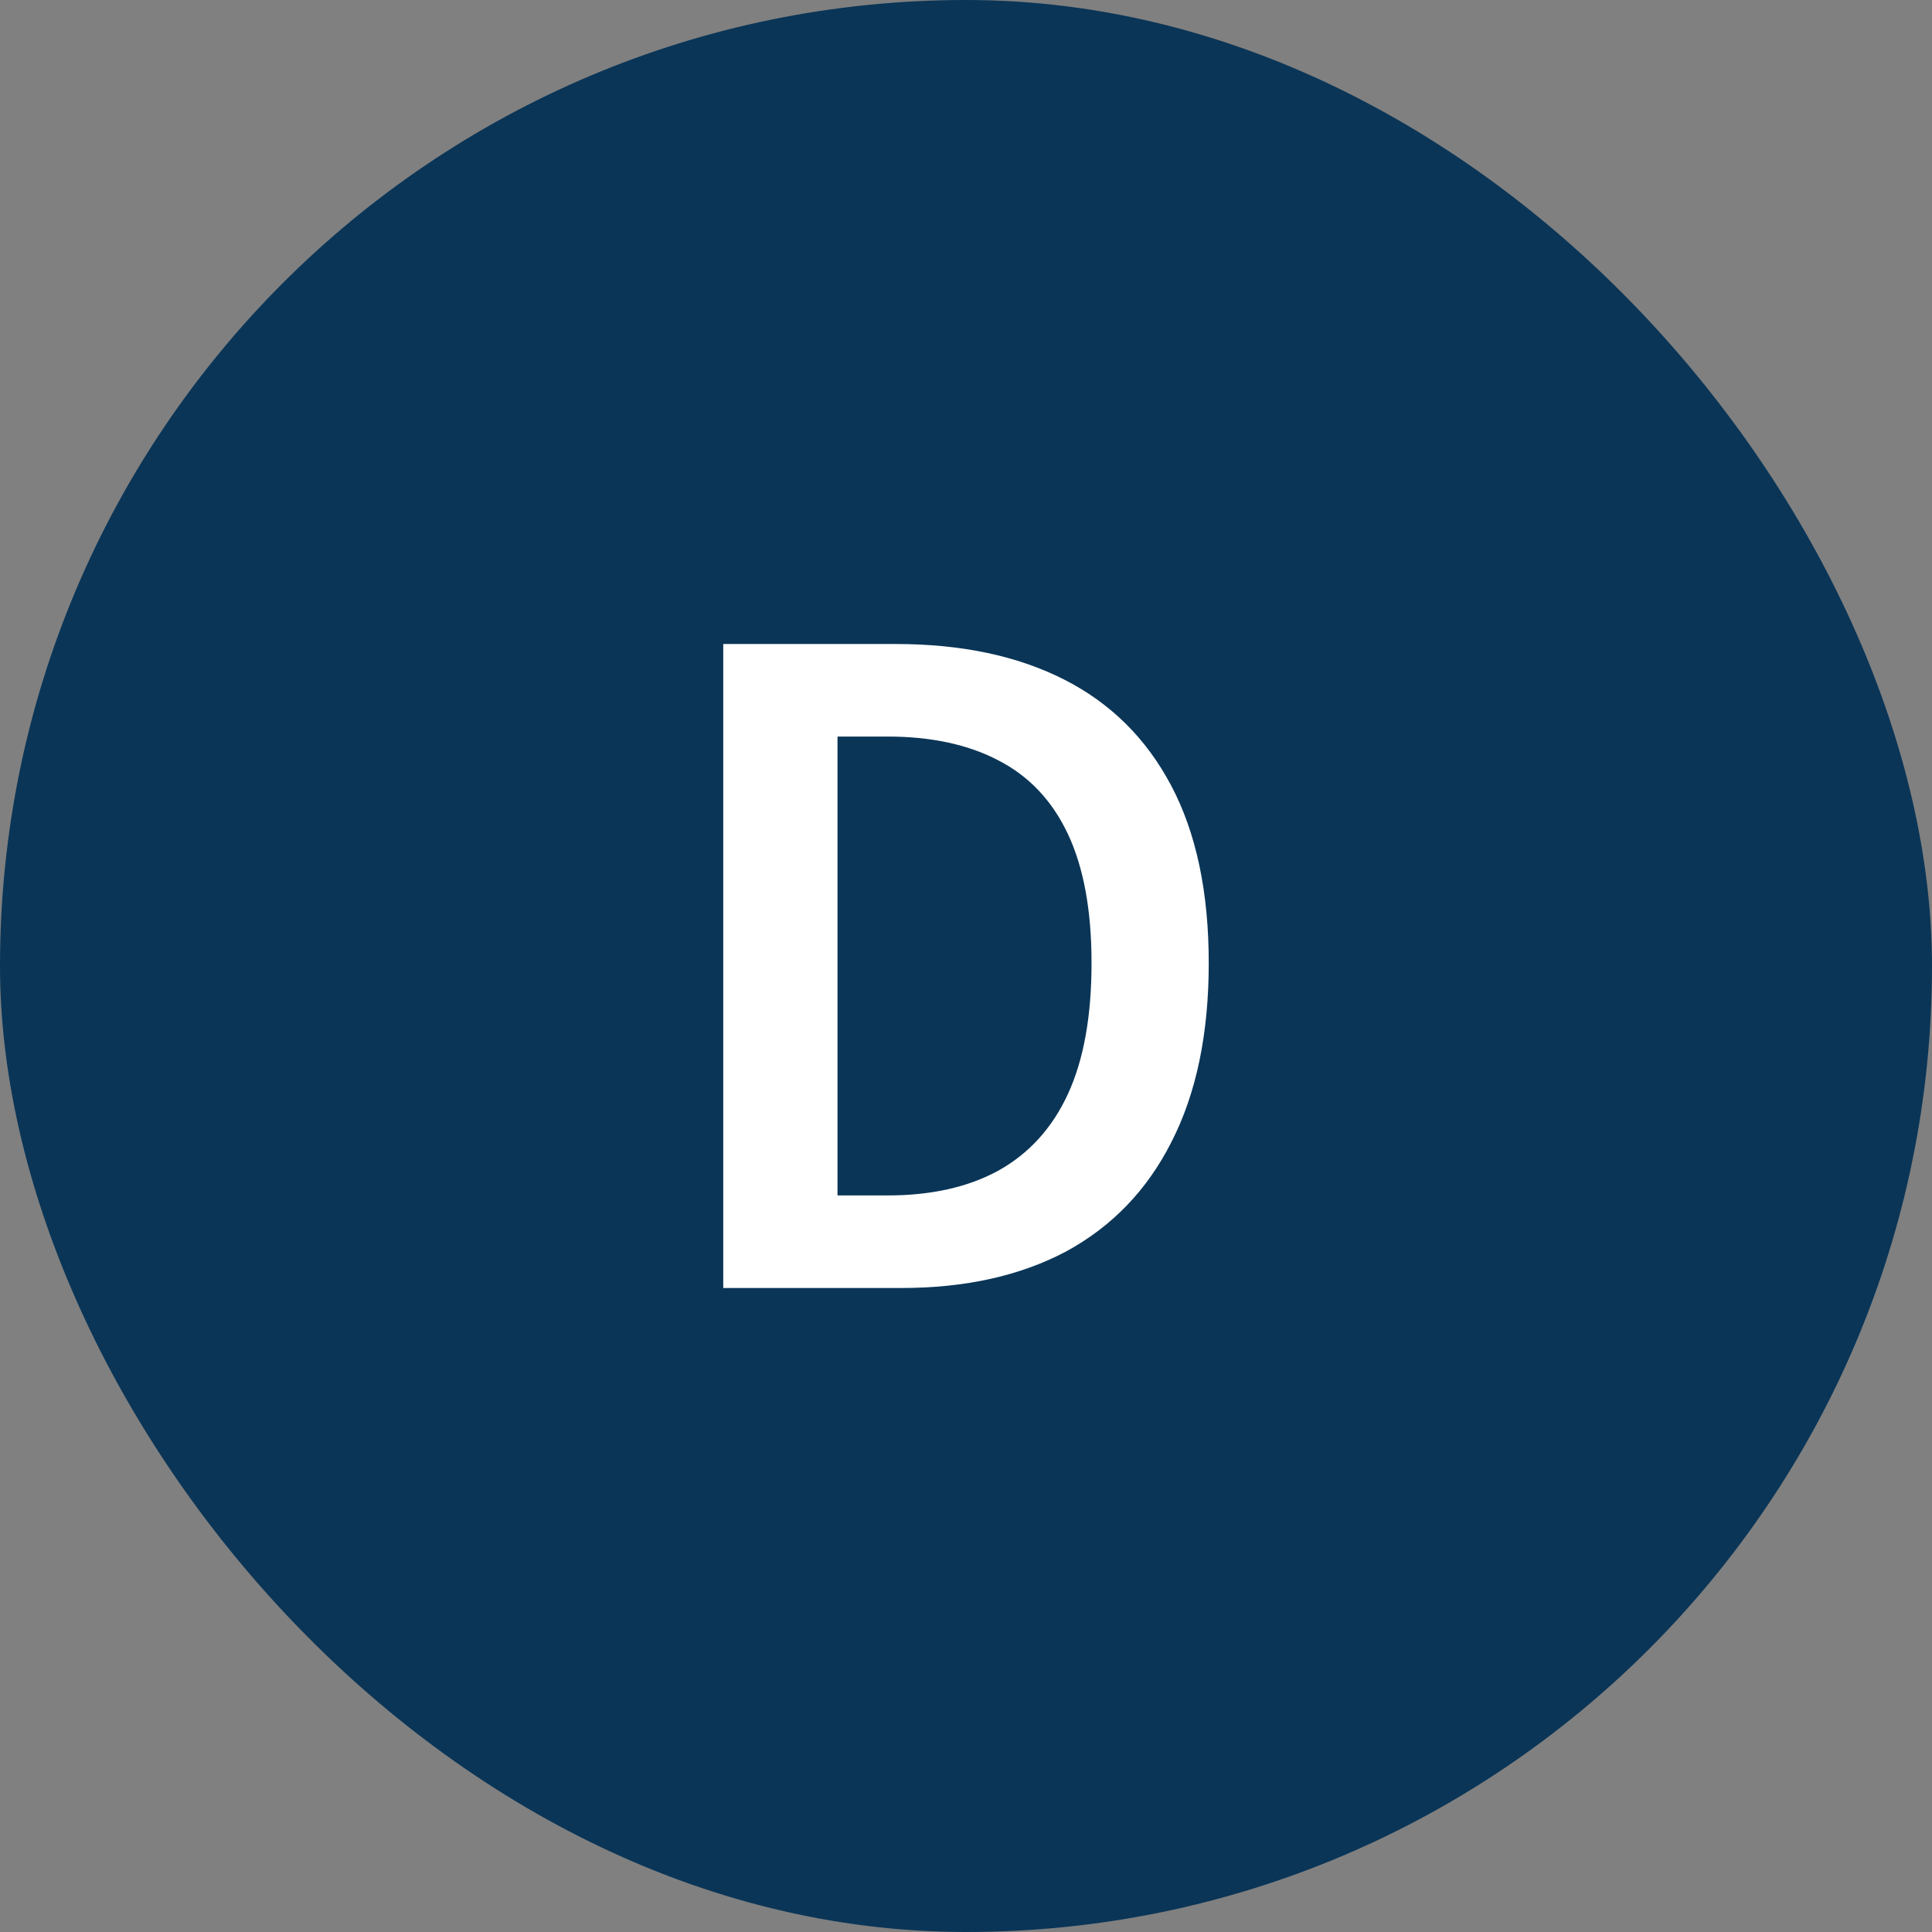
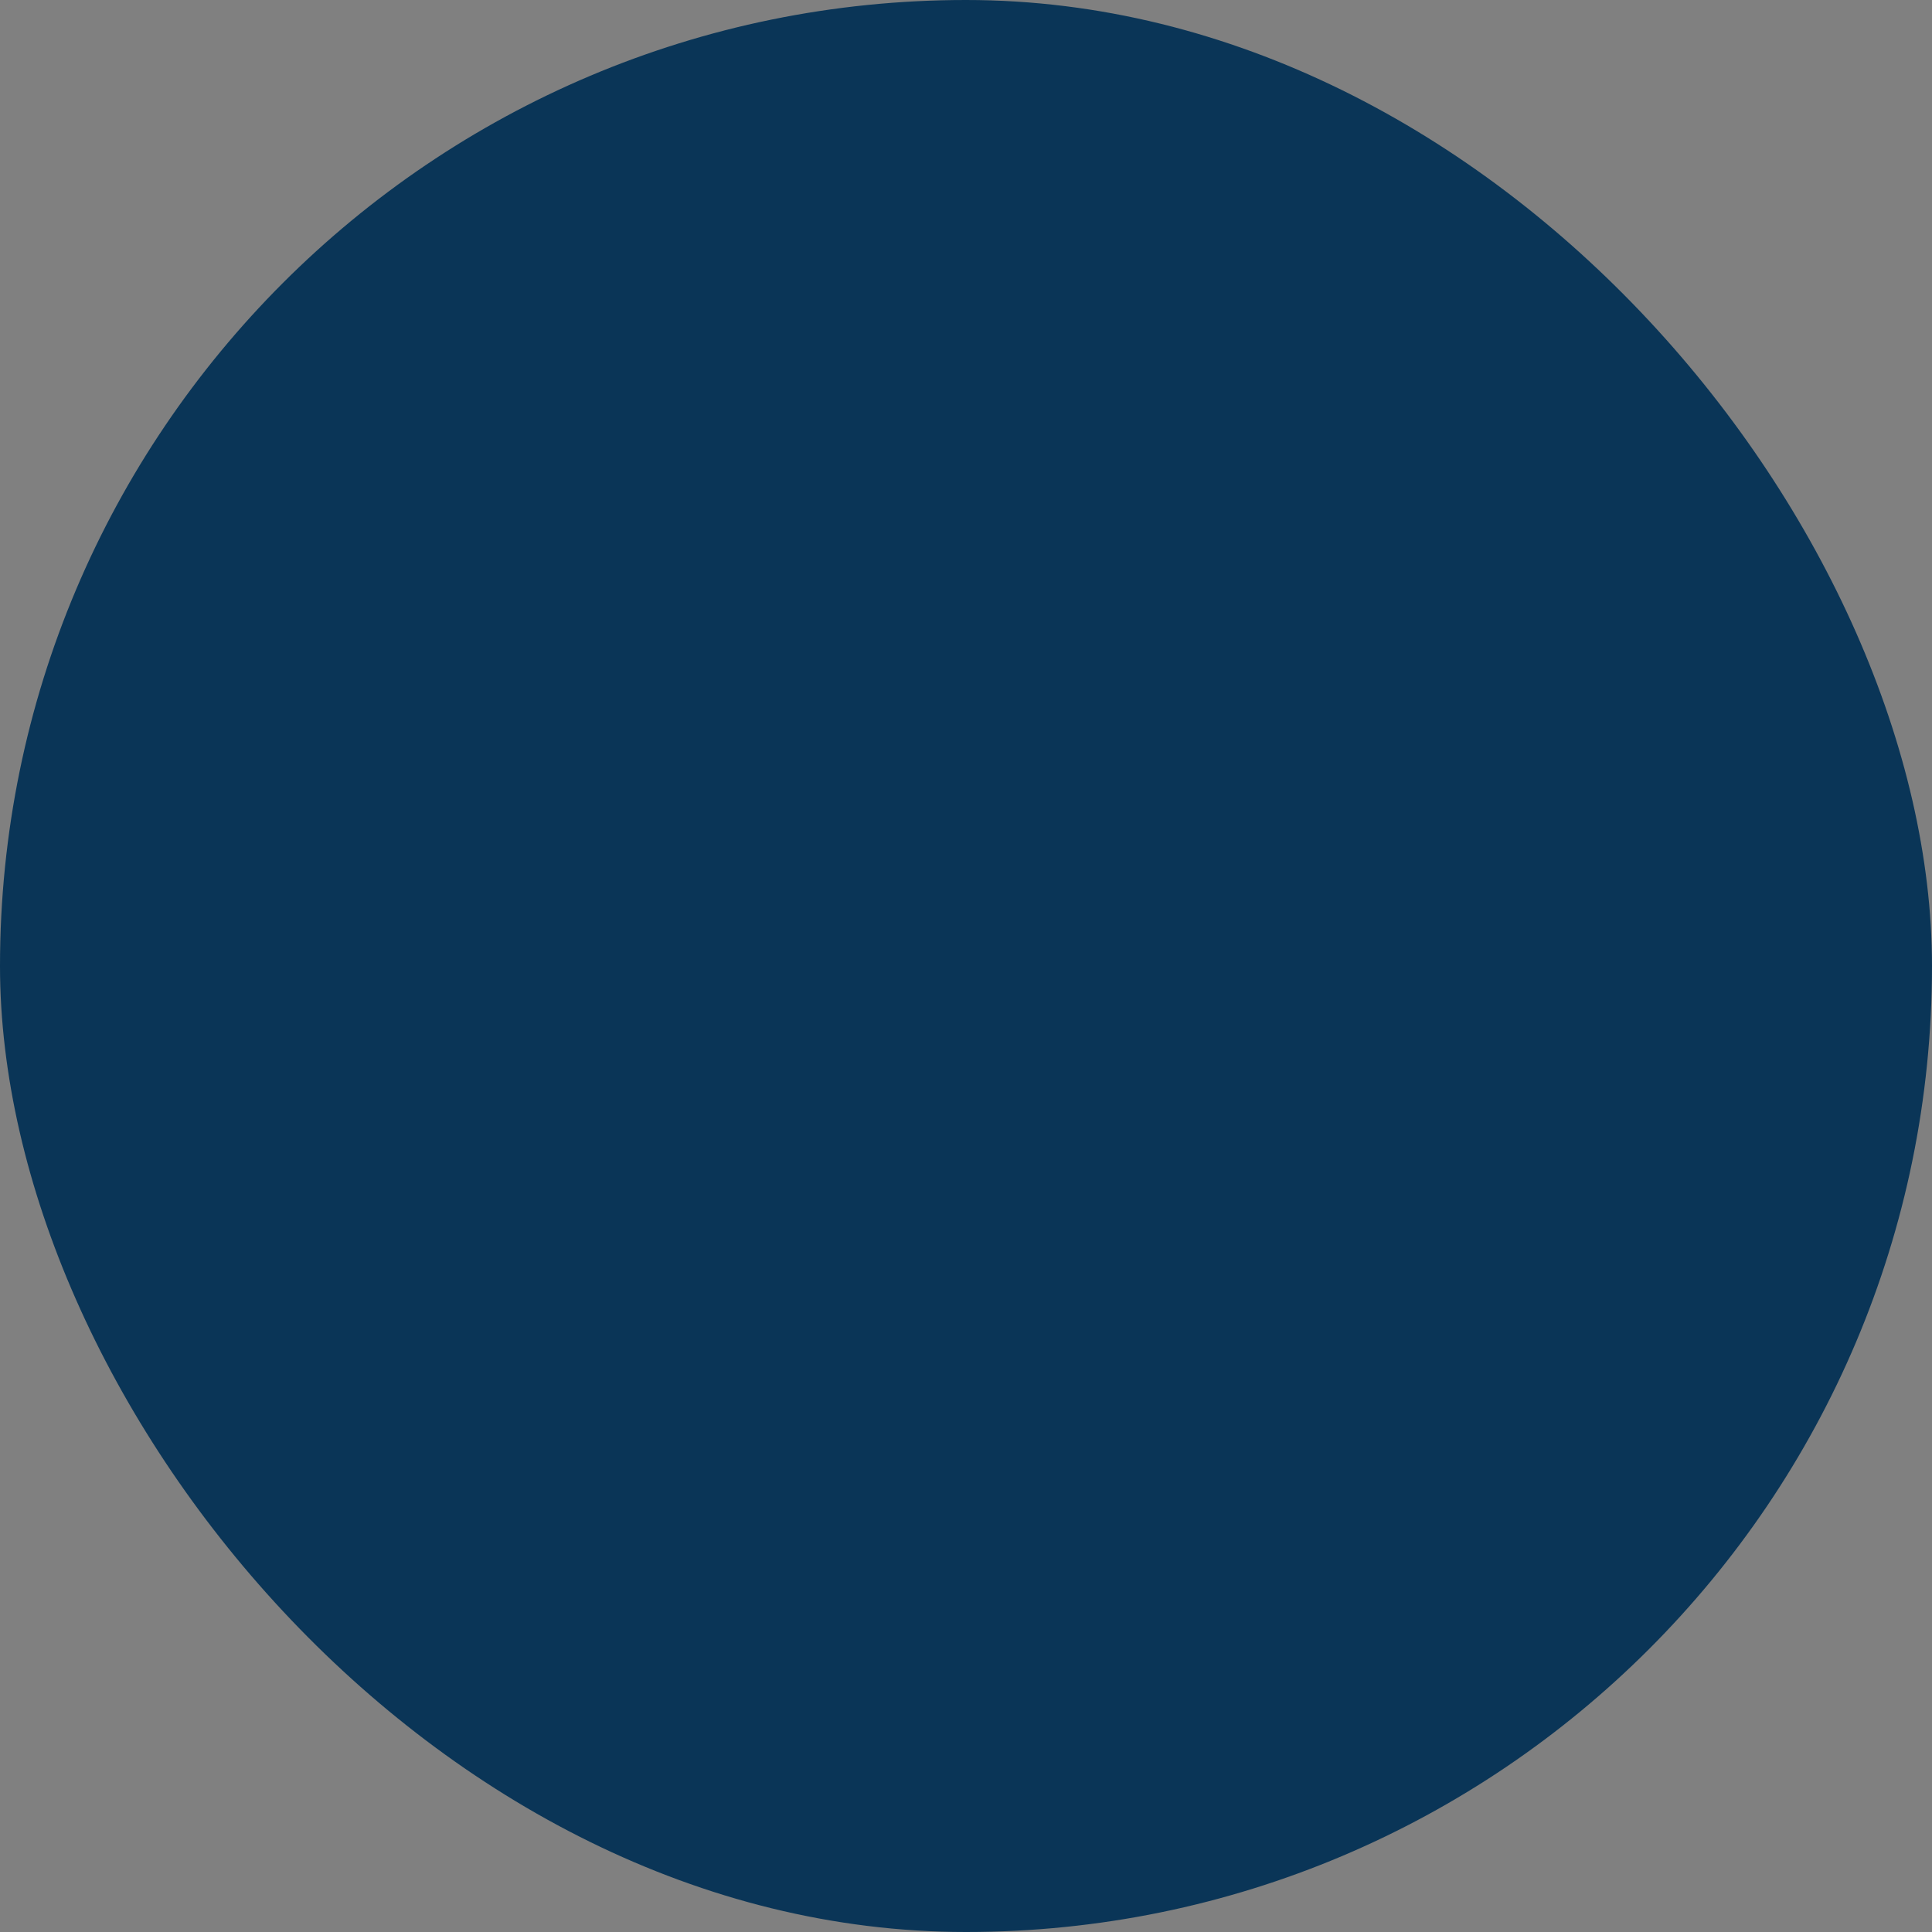
<svg xmlns="http://www.w3.org/2000/svg" width="45" height="45" viewBox="0 0 45 45" fill="none">
  <rect x="0" y="0" width="45" height="45" fill="#808080" stroke="none" />
  <rect width="45" height="45" rx="22.5" fill="#0A3557" />
-   <path d="M16.846 30V15H20.86C22.389 15 23.696 15.275 24.782 15.826C25.868 16.376 26.701 17.202 27.282 18.303C27.863 19.404 28.154 20.78 28.154 22.431C28.154 24.083 27.863 25.474 27.282 26.605C26.716 27.722 25.898 28.57 24.828 29.151C23.758 29.717 22.481 30 20.998 30H16.846ZM19.507 27.844H20.677C21.686 27.844 22.542 27.653 23.245 27.271C23.964 26.873 24.507 26.277 24.874 25.482C25.241 24.686 25.424 23.67 25.424 22.431C25.424 21.208 25.241 20.206 24.874 19.427C24.507 18.647 23.964 18.073 23.245 17.706C22.542 17.34 21.686 17.156 20.677 17.156H19.507V27.844Z" fill="white" />
</svg>